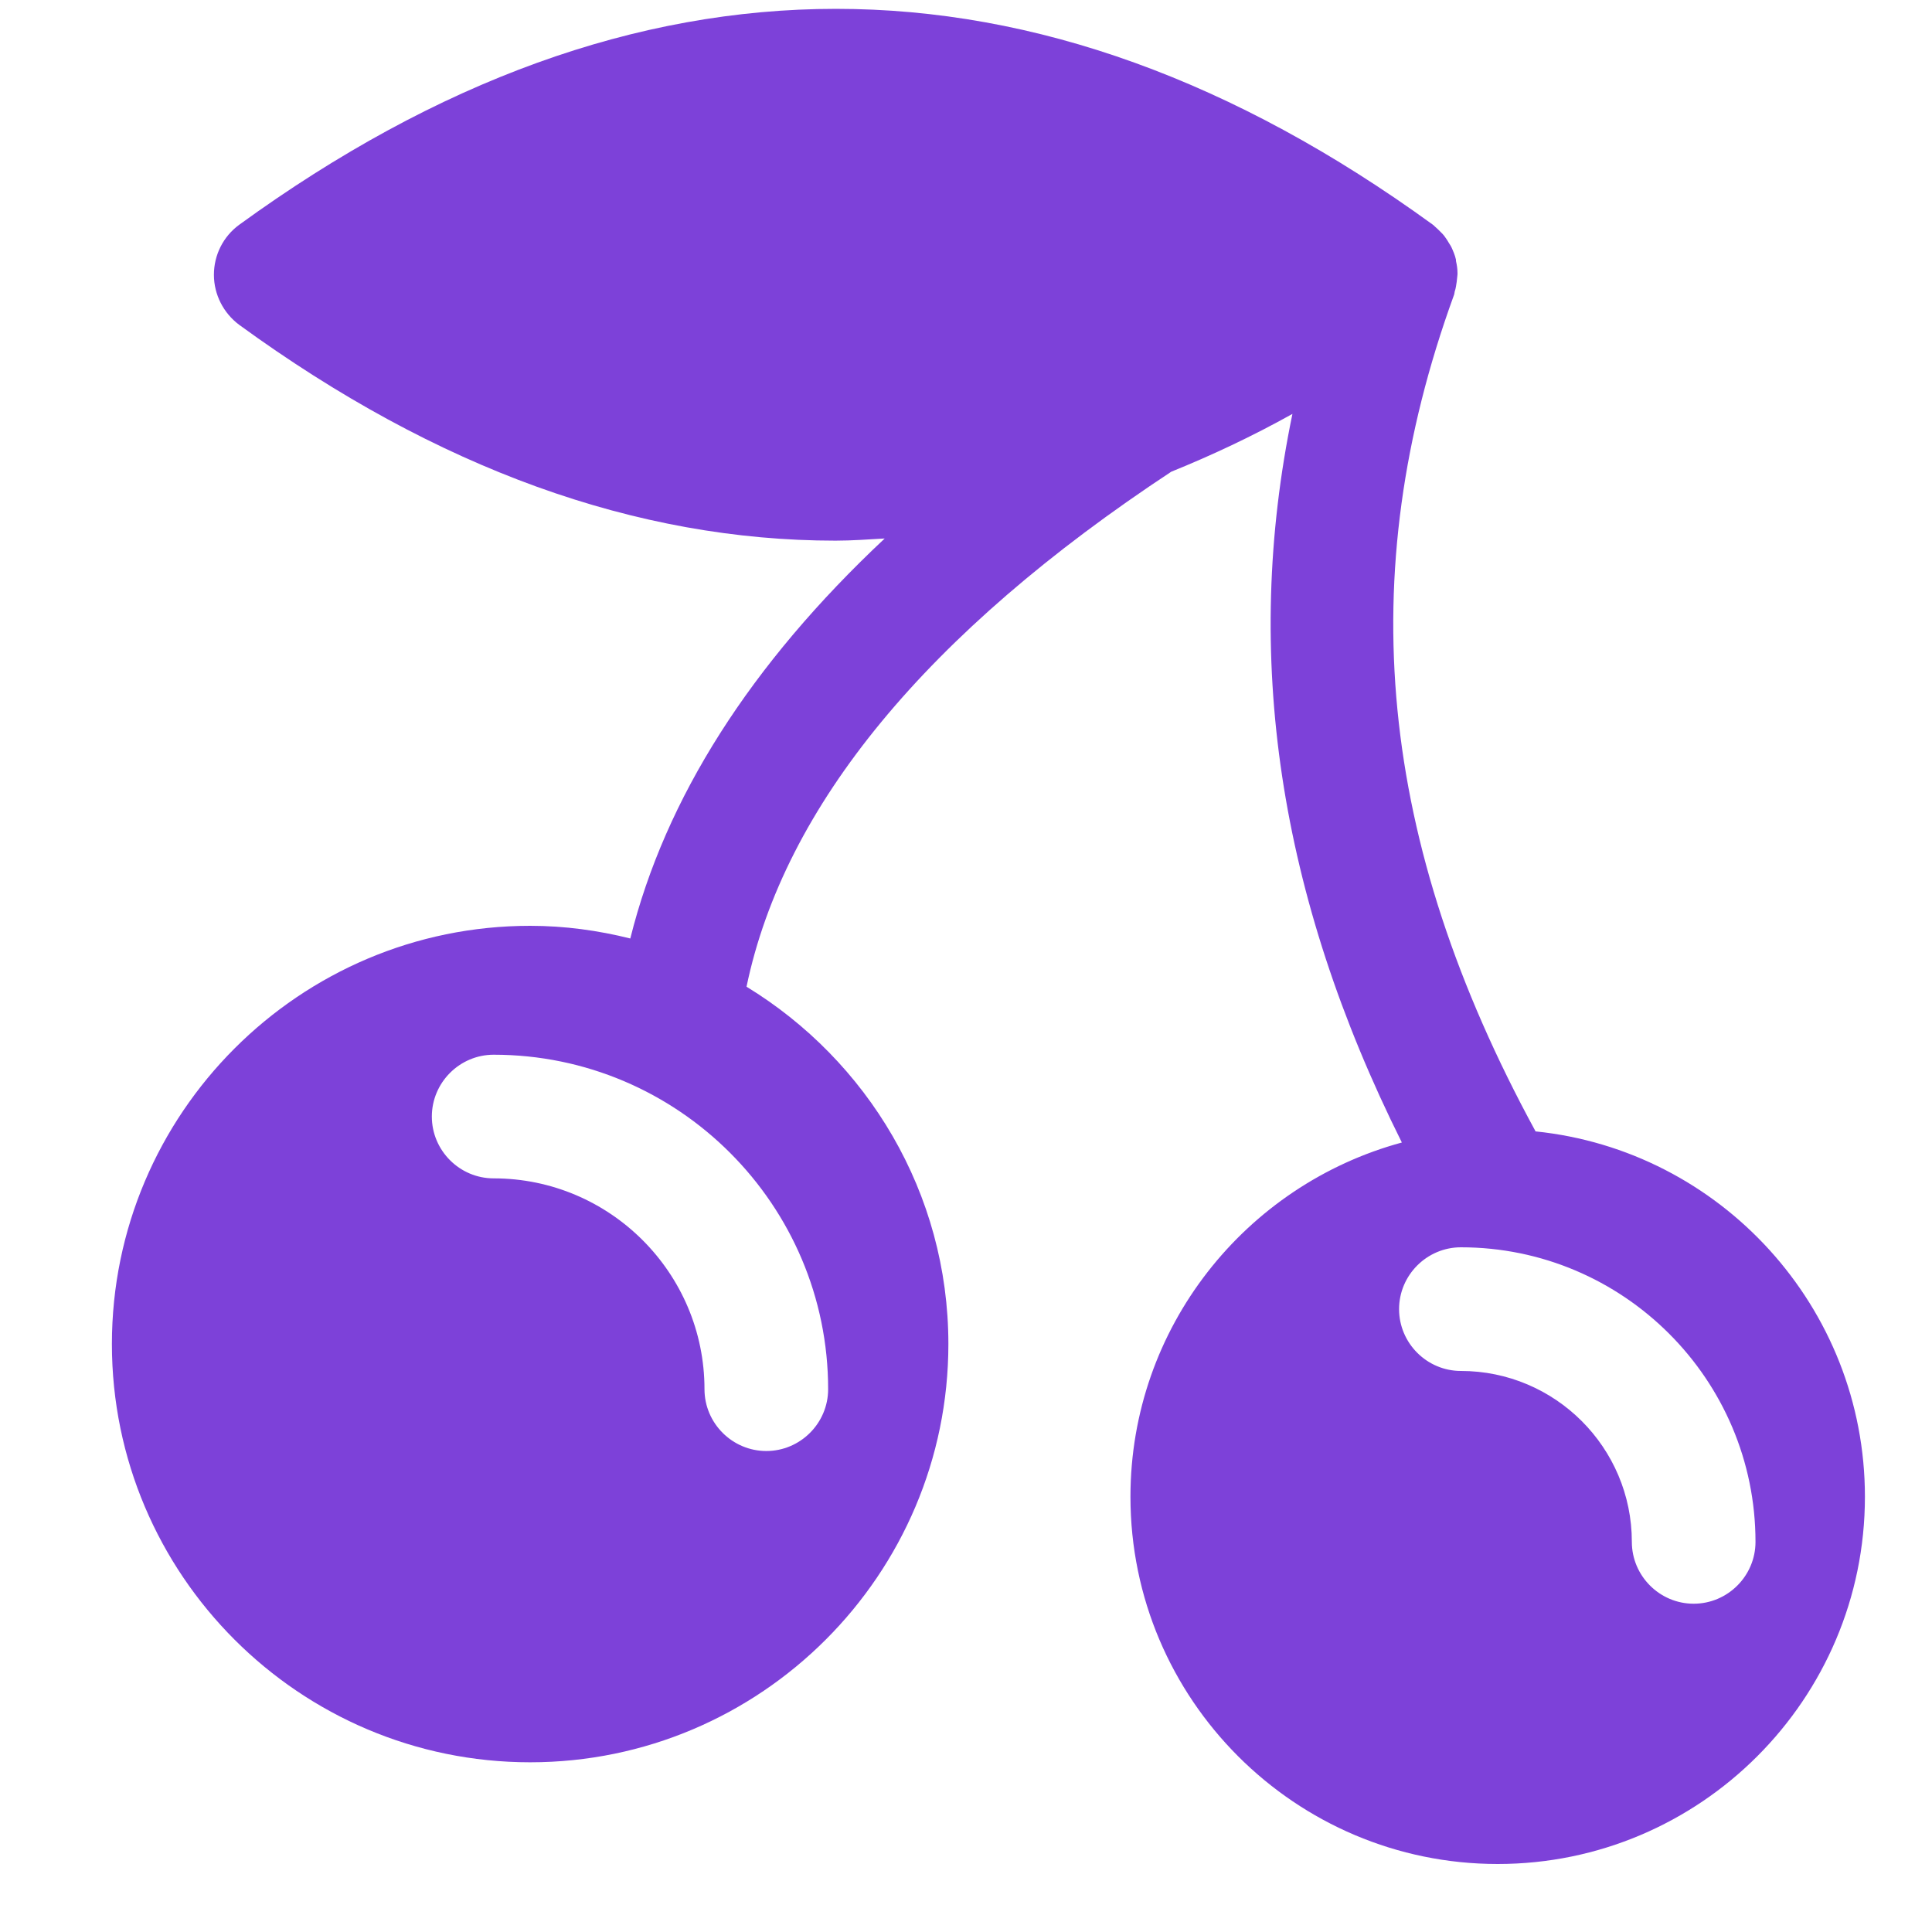
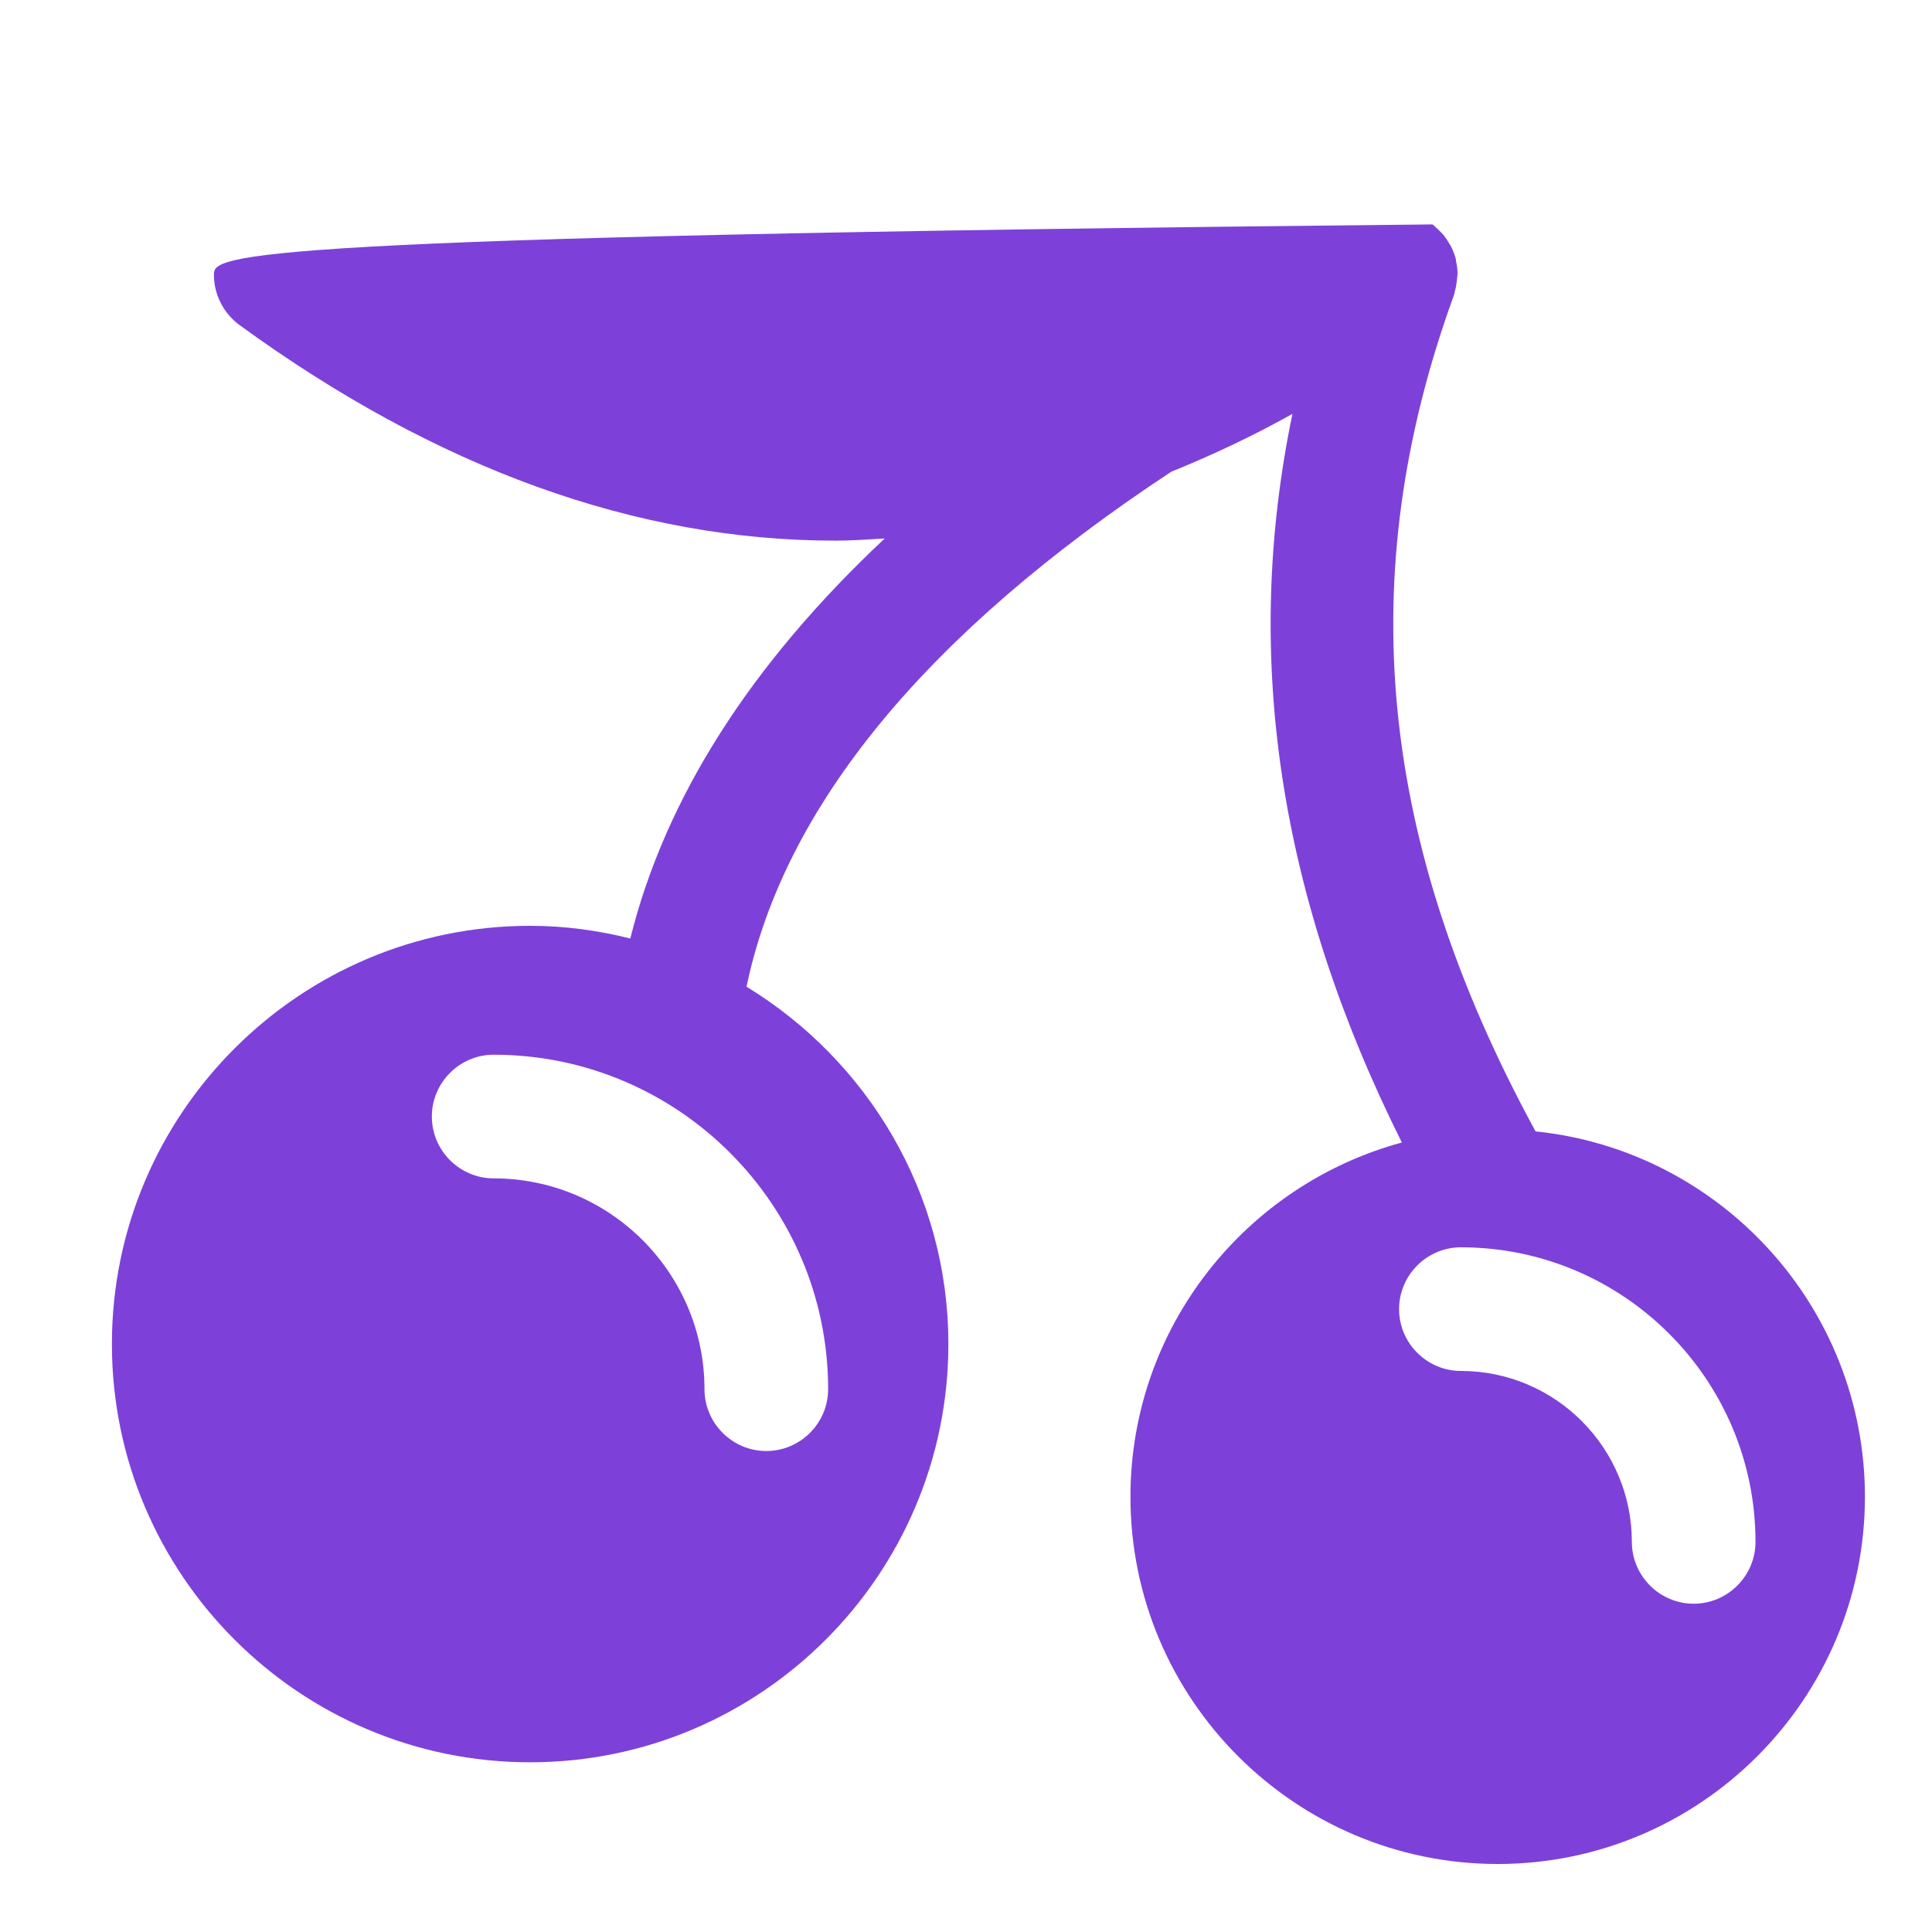
<svg xmlns="http://www.w3.org/2000/svg" width="25" height="25" viewBox="0 0 25 25" fill="none">
-   <path d="M19.868 14.636C17.832 10.896 17.496 7.448 18.812 3.824C18.82 3.808 18.82 3.788 18.824 3.772C18.832 3.752 18.836 3.728 18.84 3.708C18.848 3.668 18.852 3.628 18.856 3.588C18.856 3.576 18.86 3.564 18.86 3.548C18.86 3.544 18.86 3.536 18.86 3.532C18.86 3.48 18.852 3.428 18.84 3.376C18.84 3.372 18.84 3.364 18.84 3.36C18.828 3.304 18.804 3.248 18.78 3.196C18.772 3.18 18.764 3.168 18.756 3.156C18.736 3.12 18.712 3.084 18.688 3.052C18.676 3.036 18.664 3.024 18.648 3.008C18.62 2.98 18.592 2.952 18.564 2.928C18.556 2.92 18.548 2.912 18.536 2.904C13.412 -0.816 8.22 -0.816 3.096 2.908C2.888 3.06 2.768 3.3 2.768 3.556C2.768 3.812 2.892 4.052 3.096 4.204C5.656 6.068 8.236 6.996 10.812 6.996C11.024 6.996 11.236 6.98 11.448 6.968C9.712 8.596 8.608 10.328 8.156 12.144C7.74 12.04 7.308 11.98 6.86 11.98C3.876 11.98 1.448 14.408 1.448 17.392C1.448 20.376 3.876 22.804 6.86 22.804C9.844 22.804 12.272 20.376 12.272 17.392C12.272 15.432 11.22 13.72 9.66 12.768C10.148 10.428 11.996 8.188 15.156 6.104C15.68 5.892 16.2 5.648 16.724 5.356C16.076 8.48 16.544 11.588 18.14 14.784C16.12 15.332 14.628 17.176 14.628 19.368C14.628 21.988 16.76 24.12 19.38 24.12C22 24.12 24.132 21.988 24.132 19.368C24.132 16.912 22.26 14.884 19.868 14.64V14.636ZM10.716 17.976C10.716 18.416 10.356 18.776 9.916 18.776C9.476 18.776 9.116 18.416 9.116 17.976C9.116 16.472 7.892 15.248 6.388 15.248C5.948 15.248 5.588 14.888 5.588 14.448C5.588 14.008 5.948 13.648 6.388 13.648C8.776 13.648 10.716 15.592 10.716 17.976ZM21.916 20.752C21.476 20.752 21.116 20.392 21.116 19.952C21.116 18.732 20.124 17.74 18.904 17.74C18.464 17.74 18.104 17.38 18.104 16.94C18.104 16.5 18.464 16.14 18.904 16.14C21.004 16.14 22.716 17.848 22.716 19.952C22.716 20.392 22.356 20.752 21.916 20.752Z" fill="#7D41D9" />
+   <path d="M19.868 14.636C17.832 10.896 17.496 7.448 18.812 3.824C18.82 3.808 18.82 3.788 18.824 3.772C18.832 3.752 18.836 3.728 18.84 3.708C18.848 3.668 18.852 3.628 18.856 3.588C18.856 3.576 18.86 3.564 18.86 3.548C18.86 3.544 18.86 3.536 18.86 3.532C18.86 3.48 18.852 3.428 18.84 3.376C18.84 3.372 18.84 3.364 18.84 3.36C18.828 3.304 18.804 3.248 18.78 3.196C18.772 3.18 18.764 3.168 18.756 3.156C18.736 3.12 18.712 3.084 18.688 3.052C18.676 3.036 18.664 3.024 18.648 3.008C18.62 2.98 18.592 2.952 18.564 2.928C18.556 2.92 18.548 2.912 18.536 2.904C2.888 3.06 2.768 3.3 2.768 3.556C2.768 3.812 2.892 4.052 3.096 4.204C5.656 6.068 8.236 6.996 10.812 6.996C11.024 6.996 11.236 6.98 11.448 6.968C9.712 8.596 8.608 10.328 8.156 12.144C7.74 12.04 7.308 11.98 6.86 11.98C3.876 11.98 1.448 14.408 1.448 17.392C1.448 20.376 3.876 22.804 6.86 22.804C9.844 22.804 12.272 20.376 12.272 17.392C12.272 15.432 11.22 13.72 9.66 12.768C10.148 10.428 11.996 8.188 15.156 6.104C15.68 5.892 16.2 5.648 16.724 5.356C16.076 8.48 16.544 11.588 18.14 14.784C16.12 15.332 14.628 17.176 14.628 19.368C14.628 21.988 16.76 24.12 19.38 24.12C22 24.12 24.132 21.988 24.132 19.368C24.132 16.912 22.26 14.884 19.868 14.64V14.636ZM10.716 17.976C10.716 18.416 10.356 18.776 9.916 18.776C9.476 18.776 9.116 18.416 9.116 17.976C9.116 16.472 7.892 15.248 6.388 15.248C5.948 15.248 5.588 14.888 5.588 14.448C5.588 14.008 5.948 13.648 6.388 13.648C8.776 13.648 10.716 15.592 10.716 17.976ZM21.916 20.752C21.476 20.752 21.116 20.392 21.116 19.952C21.116 18.732 20.124 17.74 18.904 17.74C18.464 17.74 18.104 17.38 18.104 16.94C18.104 16.5 18.464 16.14 18.904 16.14C21.004 16.14 22.716 17.848 22.716 19.952C22.716 20.392 22.356 20.752 21.916 20.752Z" fill="#7D41D9" />
</svg>